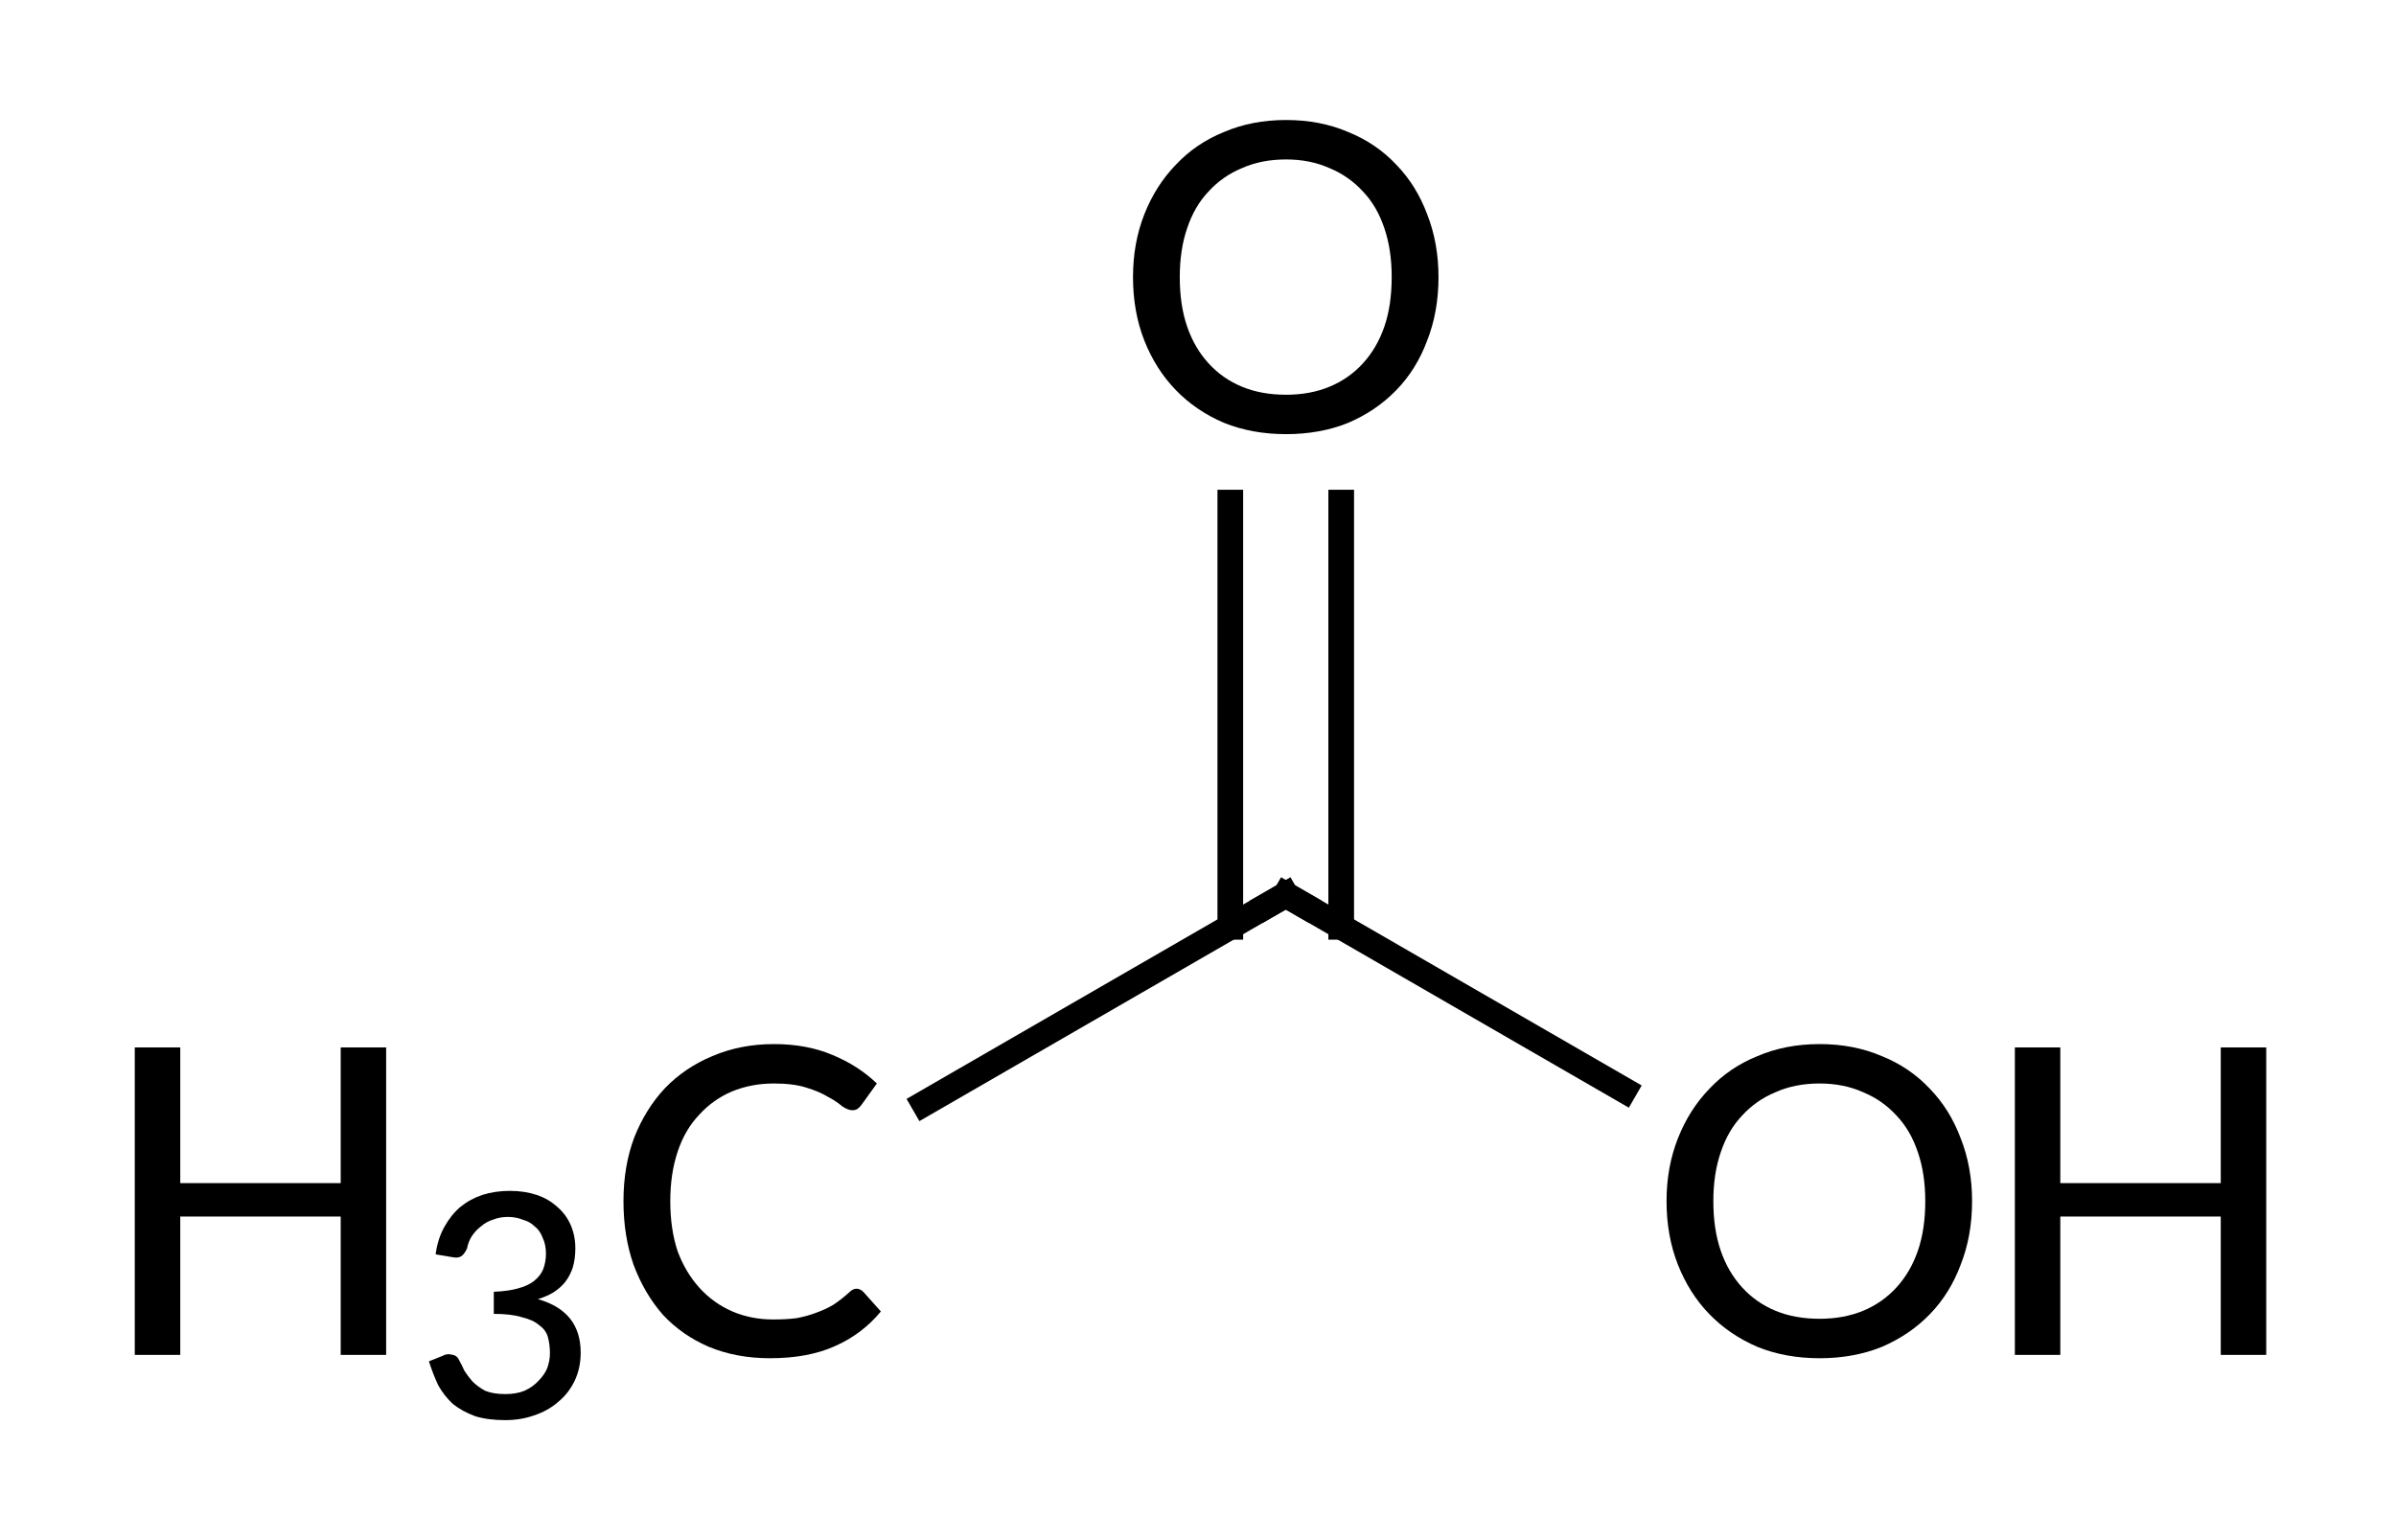
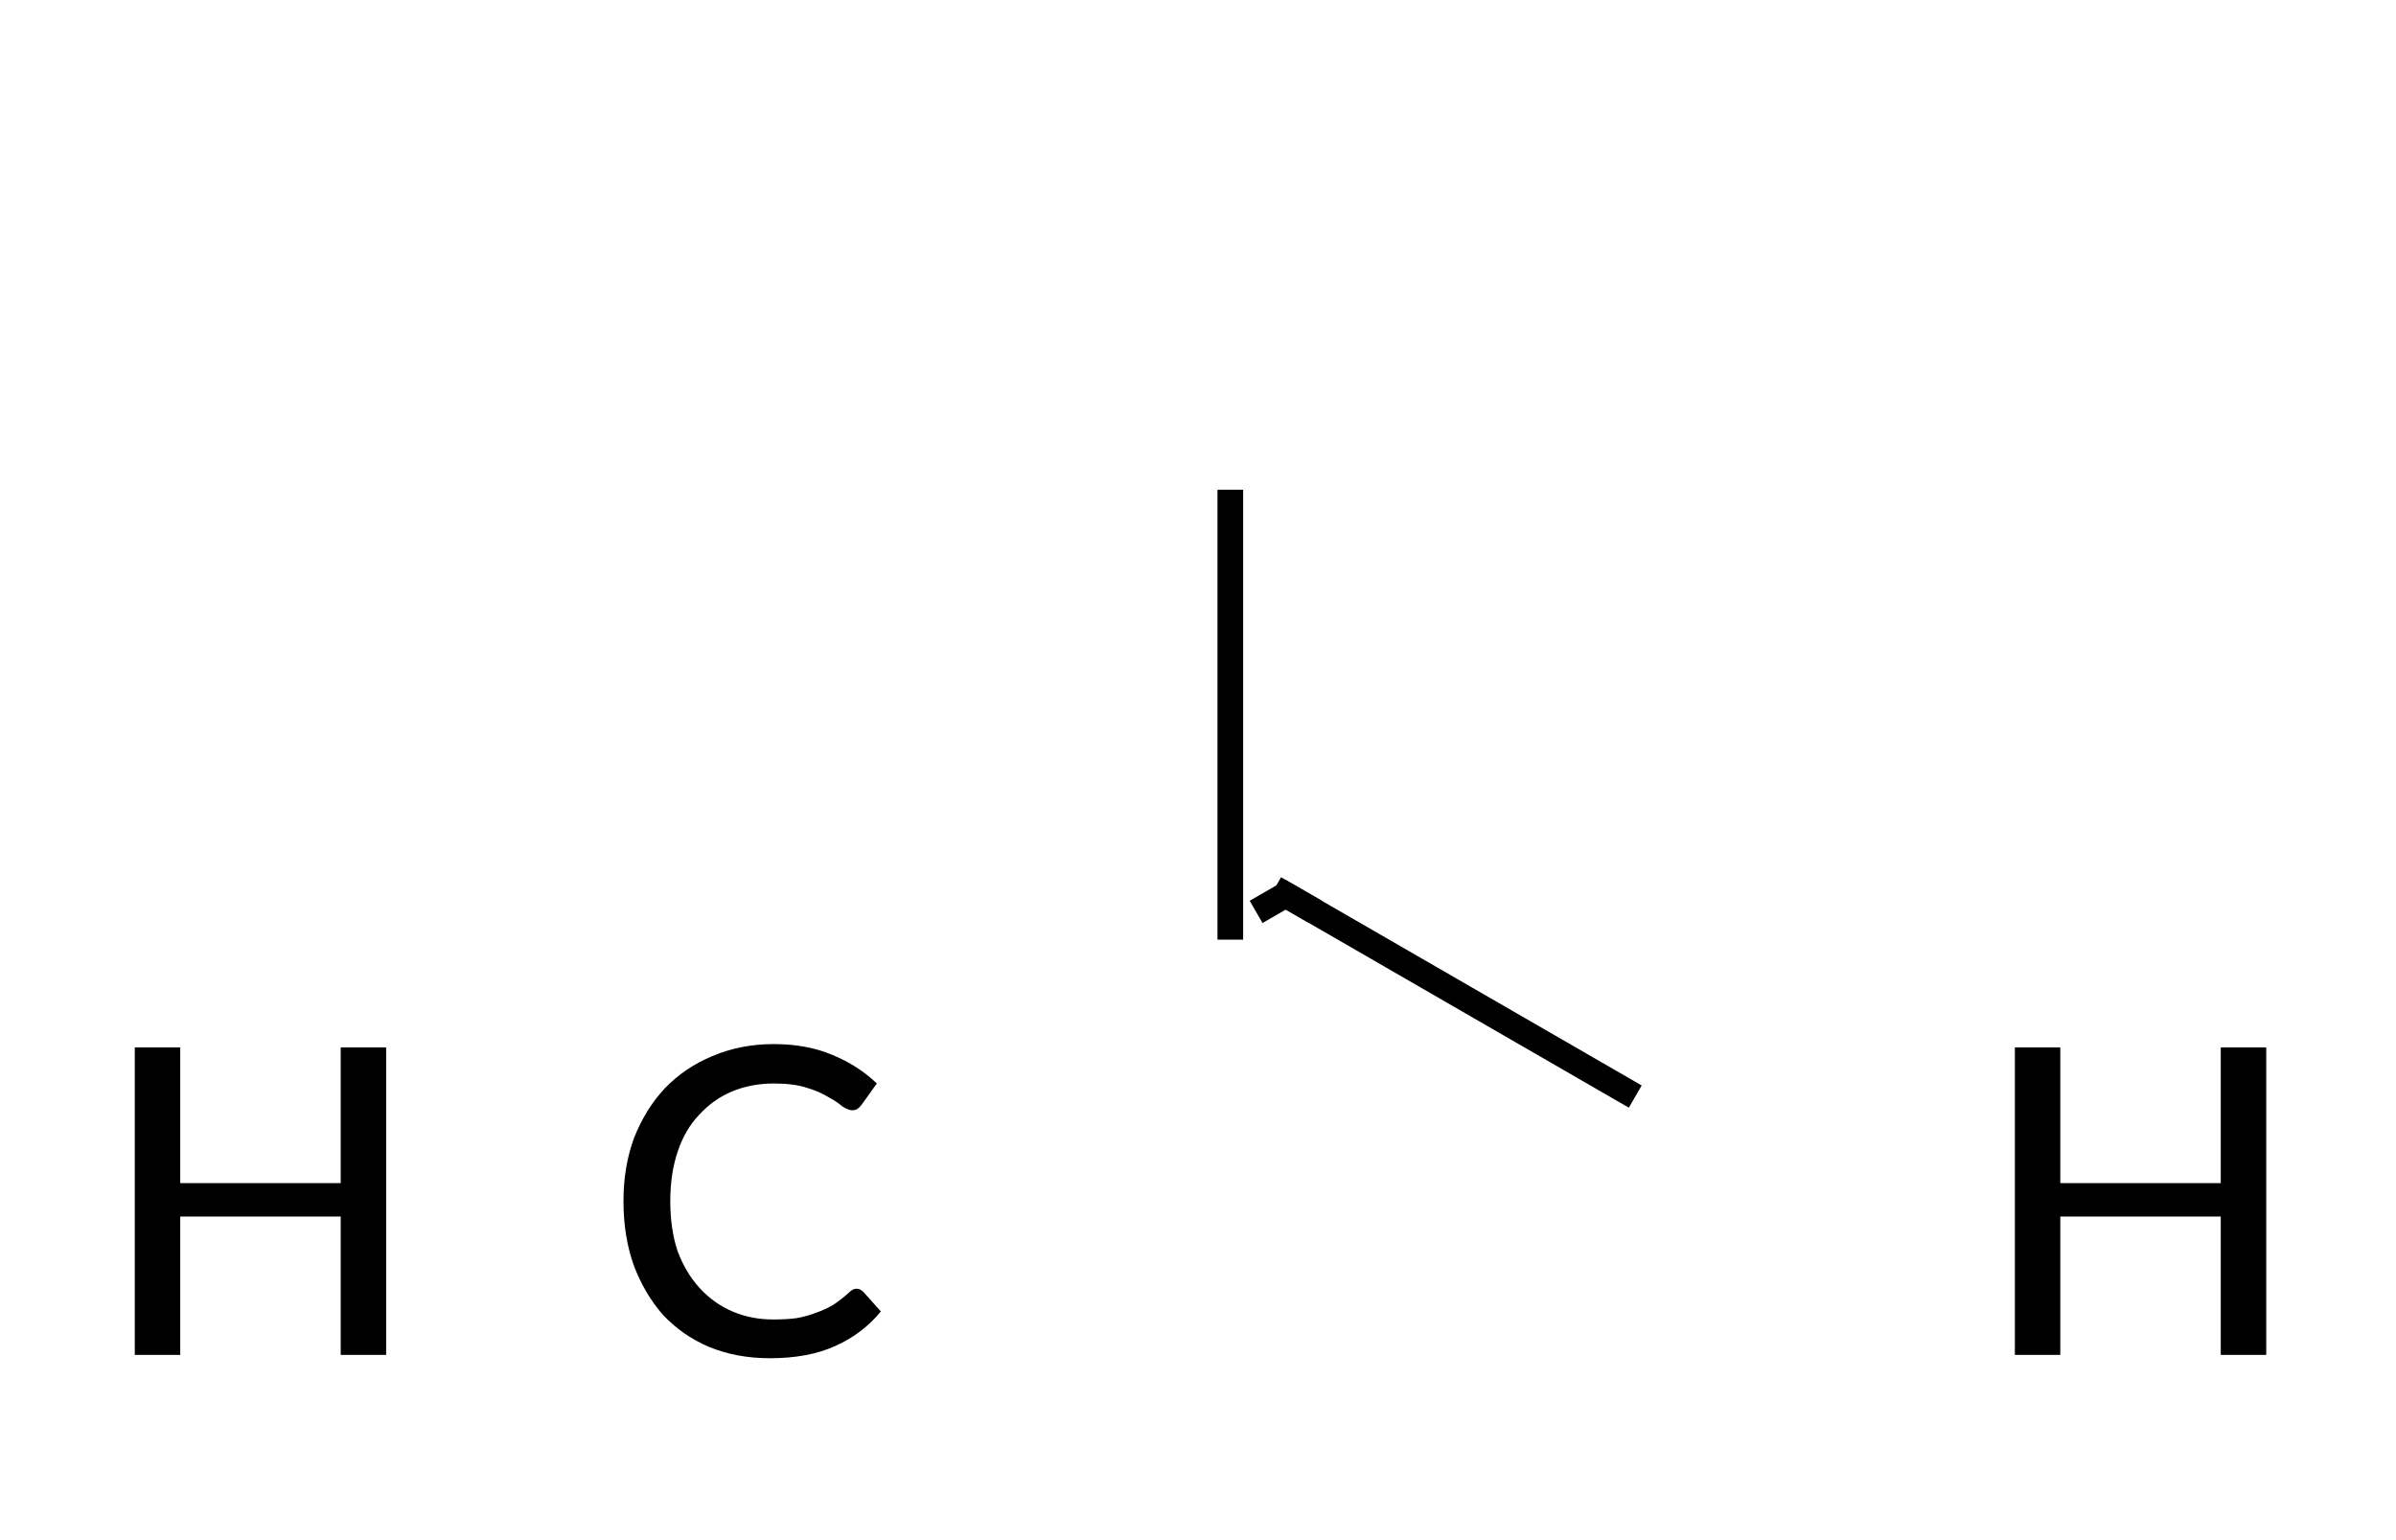
<svg xmlns="http://www.w3.org/2000/svg" style="fill-opacity:1; color-rendering:auto; color-interpolation:auto; text-rendering:auto; stroke:black; stroke-linecap:square; stroke-miterlimit:10; shape-rendering:auto; stroke-opacity:1; fill:black; stroke-dasharray:none; font-weight:normal; stroke-width:1; font-family:'Dialog'; font-style:normal; stroke-linejoin:miter; font-size:12px; stroke-dashoffset:0; image-rendering:auto;" width="56" viewBox="0 0 56.0 36.0" height="36">
  <defs id="genericDefs" />
  <g>
    <g transform="translate(-101,-64)" style="stroke-linecap:butt; text-rendering:geometricPrecision; color-rendering:optimizeQuality; image-rendering:optimizeQuality; color-interpolation:linearRGB; stroke-width:0.6;">
-       <line y2="84.915" style="fill:none;" x1="122.598" x2="131.051" y1="89.796" />
-       <line y2="75.748" style="fill:none;" x1="132.347" x2="132.347" y1="85.664" />
      <line y2="75.748" style="fill:none;" x1="129.755" x2="129.755" y1="85.664" />
      <line y2="89.482" style="fill:none;" x1="131.051" x2="138.96" y1="84.915" />
    </g>
    <g transform="translate(-101,-64)" style="font-size:10px; text-rendering:geometricPrecision; color-rendering:optimizeQuality; image-rendering:optimizeQuality; font-family:'Lato Medium'; color-interpolation:linearRGB;">
      <path style="stroke:none;" d="M121.025 94.123 Q121.103 94.123 121.182 94.201 L121.588 94.655 Q121.15 95.186 120.51 95.467 Q119.885 95.748 118.994 95.748 Q118.213 95.748 117.572 95.483 Q116.947 95.217 116.494 94.733 Q116.057 94.233 115.807 93.561 Q115.572 92.889 115.572 92.076 Q115.572 91.264 115.822 90.592 Q116.088 89.92 116.541 89.436 Q117.01 88.951 117.65 88.686 Q118.307 88.405 119.088 88.405 Q119.853 88.405 120.447 88.655 Q121.057 88.905 121.494 89.326 L121.135 89.826 Q121.103 89.873 121.041 89.92 Q120.994 89.951 120.916 89.951 Q120.822 89.951 120.682 89.858 Q120.557 89.748 120.353 89.639 Q120.15 89.514 119.838 89.42 Q119.541 89.326 119.088 89.326 Q118.557 89.326 118.103 89.514 Q117.666 89.701 117.338 90.061 Q117.01 90.405 116.838 90.92 Q116.666 91.436 116.666 92.076 Q116.666 92.733 116.838 93.248 Q117.025 93.748 117.353 94.108 Q117.682 94.467 118.119 94.655 Q118.557 94.842 119.072 94.842 Q119.385 94.842 119.619 94.811 Q119.869 94.764 120.072 94.686 Q120.291 94.608 120.478 94.498 Q120.666 94.373 120.838 94.217 Q120.885 94.17 120.916 94.155 Q120.963 94.123 121.025 94.123 Z" />
      <path style="stroke:none;" d="M110.025 88.483 L110.025 95.67 L108.963 95.67 L108.963 92.436 L105.213 92.436 L105.213 95.67 L104.15 95.67 L104.15 88.483 L105.213 88.483 L105.213 91.655 L108.963 91.655 L108.963 88.483 L110.025 88.483 Z" />
-       <path style="stroke:none;" d="M111.182 93.32 Q111.228 92.961 111.385 92.68 Q111.541 92.398 111.76 92.211 Q111.994 92.023 112.275 91.93 Q112.572 91.836 112.916 91.836 Q113.26 91.836 113.541 91.93 Q113.822 92.023 114.025 92.211 Q114.228 92.383 114.338 92.633 Q114.447 92.883 114.447 93.18 Q114.447 93.43 114.385 93.633 Q114.322 93.82 114.213 93.961 Q114.103 94.102 113.932 94.211 Q113.775 94.305 113.572 94.367 Q114.072 94.508 114.322 94.82 Q114.572 95.133 114.572 95.617 Q114.572 95.977 114.432 96.273 Q114.291 96.57 114.041 96.773 Q113.807 96.977 113.478 97.086 Q113.166 97.195 112.807 97.195 Q112.4 97.195 112.103 97.102 Q111.807 96.992 111.588 96.82 Q111.385 96.633 111.244 96.383 Q111.119 96.117 111.025 95.82 L111.338 95.695 Q111.447 95.633 111.557 95.664 Q111.682 95.68 111.728 95.789 Q111.791 95.898 111.853 96.039 Q111.932 96.164 112.041 96.289 Q112.166 96.414 112.338 96.508 Q112.525 96.586 112.807 96.586 Q113.072 96.586 113.26 96.508 Q113.463 96.414 113.588 96.273 Q113.728 96.133 113.791 95.977 Q113.853 95.805 113.853 95.633 Q113.853 95.43 113.807 95.258 Q113.76 95.086 113.603 94.977 Q113.463 94.852 113.197 94.789 Q112.947 94.711 112.541 94.711 L112.541 94.195 Q112.885 94.18 113.103 94.117 Q113.338 94.055 113.478 93.945 Q113.635 93.82 113.697 93.664 Q113.76 93.492 113.76 93.305 Q113.76 93.086 113.682 92.93 Q113.619 92.758 113.494 92.664 Q113.385 92.555 113.213 92.508 Q113.057 92.445 112.869 92.445 Q112.682 92.445 112.525 92.508 Q112.369 92.555 112.244 92.664 Q112.119 92.758 112.025 92.898 Q111.947 93.023 111.916 93.18 Q111.853 93.32 111.775 93.367 Q111.697 93.414 111.557 93.383 L111.182 93.32 Z" />
    </g>
    <g transform="translate(-101,-64)" style="stroke-linecap:butt; font-size:7.3px; text-rendering:geometricPrecision; image-rendering:optimizeQuality; color-rendering:optimizeQuality; font-family:'Lato Medium'; color-interpolation:linearRGB; stroke-width:0.6; stroke-miterlimit:5;">
      <path style="fill:none;" d="M130.618 85.165 L131.051 84.915 L131.484 85.165" />
-       <path style="stroke:none;" d="M147.092 92.076 Q147.092 92.889 146.826 93.561 Q146.576 94.233 146.107 94.717 Q145.639 95.201 144.982 95.483 Q144.326 95.748 143.529 95.748 Q142.732 95.748 142.076 95.483 Q141.42 95.201 140.951 94.717 Q140.482 94.233 140.217 93.561 Q139.951 92.889 139.951 92.076 Q139.951 91.28 140.217 90.608 Q140.482 89.936 140.951 89.451 Q141.42 88.951 142.076 88.686 Q142.732 88.405 143.529 88.405 Q144.326 88.405 144.982 88.686 Q145.639 88.951 146.107 89.451 Q146.576 89.936 146.826 90.608 Q147.092 91.28 147.092 92.076 ZM145.998 92.076 Q145.998 91.436 145.826 90.936 Q145.654 90.42 145.326 90.076 Q144.998 89.717 144.545 89.53 Q144.092 89.326 143.529 89.326 Q142.951 89.326 142.498 89.53 Q142.045 89.717 141.717 90.076 Q141.389 90.42 141.217 90.936 Q141.045 91.436 141.045 92.076 Q141.045 92.733 141.217 93.233 Q141.389 93.733 141.717 94.092 Q142.045 94.451 142.498 94.639 Q142.951 94.826 143.529 94.826 Q144.092 94.826 144.545 94.639 Q144.998 94.451 145.326 94.092 Q145.654 93.733 145.826 93.233 Q145.998 92.733 145.998 92.076 Z" />
      <path style="stroke:none;" d="M153.967 88.483 L153.967 95.67 L152.904 95.67 L152.904 92.436 L149.154 92.436 L149.154 95.67 L148.092 95.67 L148.092 88.483 L149.154 88.483 L149.154 91.655 L152.904 91.655 L152.904 88.483 L153.967 88.483 Z" />
-       <path style="stroke:none;" d="M134.621 70.477 Q134.621 71.289 134.356 71.961 Q134.106 72.633 133.637 73.117 Q133.168 73.602 132.512 73.883 Q131.856 74.148 131.059 74.148 Q130.262 74.148 129.606 73.883 Q128.949 73.602 128.481 73.117 Q128.012 72.633 127.746 71.961 Q127.481 71.289 127.481 70.477 Q127.481 69.68 127.746 69.008 Q128.012 68.336 128.481 67.852 Q128.949 67.352 129.606 67.086 Q130.262 66.805 131.059 66.805 Q131.856 66.805 132.512 67.086 Q133.168 67.352 133.637 67.852 Q134.106 68.336 134.356 69.008 Q134.621 69.68 134.621 70.477 ZM133.527 70.477 Q133.527 69.836 133.356 69.336 Q133.184 68.82 132.856 68.477 Q132.527 68.117 132.074 67.93 Q131.621 67.727 131.059 67.727 Q130.481 67.727 130.027 67.93 Q129.574 68.117 129.246 68.477 Q128.918 68.82 128.746 69.336 Q128.574 69.836 128.574 70.477 Q128.574 71.133 128.746 71.633 Q128.918 72.133 129.246 72.492 Q129.574 72.852 130.027 73.039 Q130.481 73.227 131.059 73.227 Q131.621 73.227 132.074 73.039 Q132.527 72.852 132.856 72.492 Q133.184 72.133 133.356 71.633 Q133.527 71.133 133.527 70.477 Z" />
    </g>
  </g>
</svg>